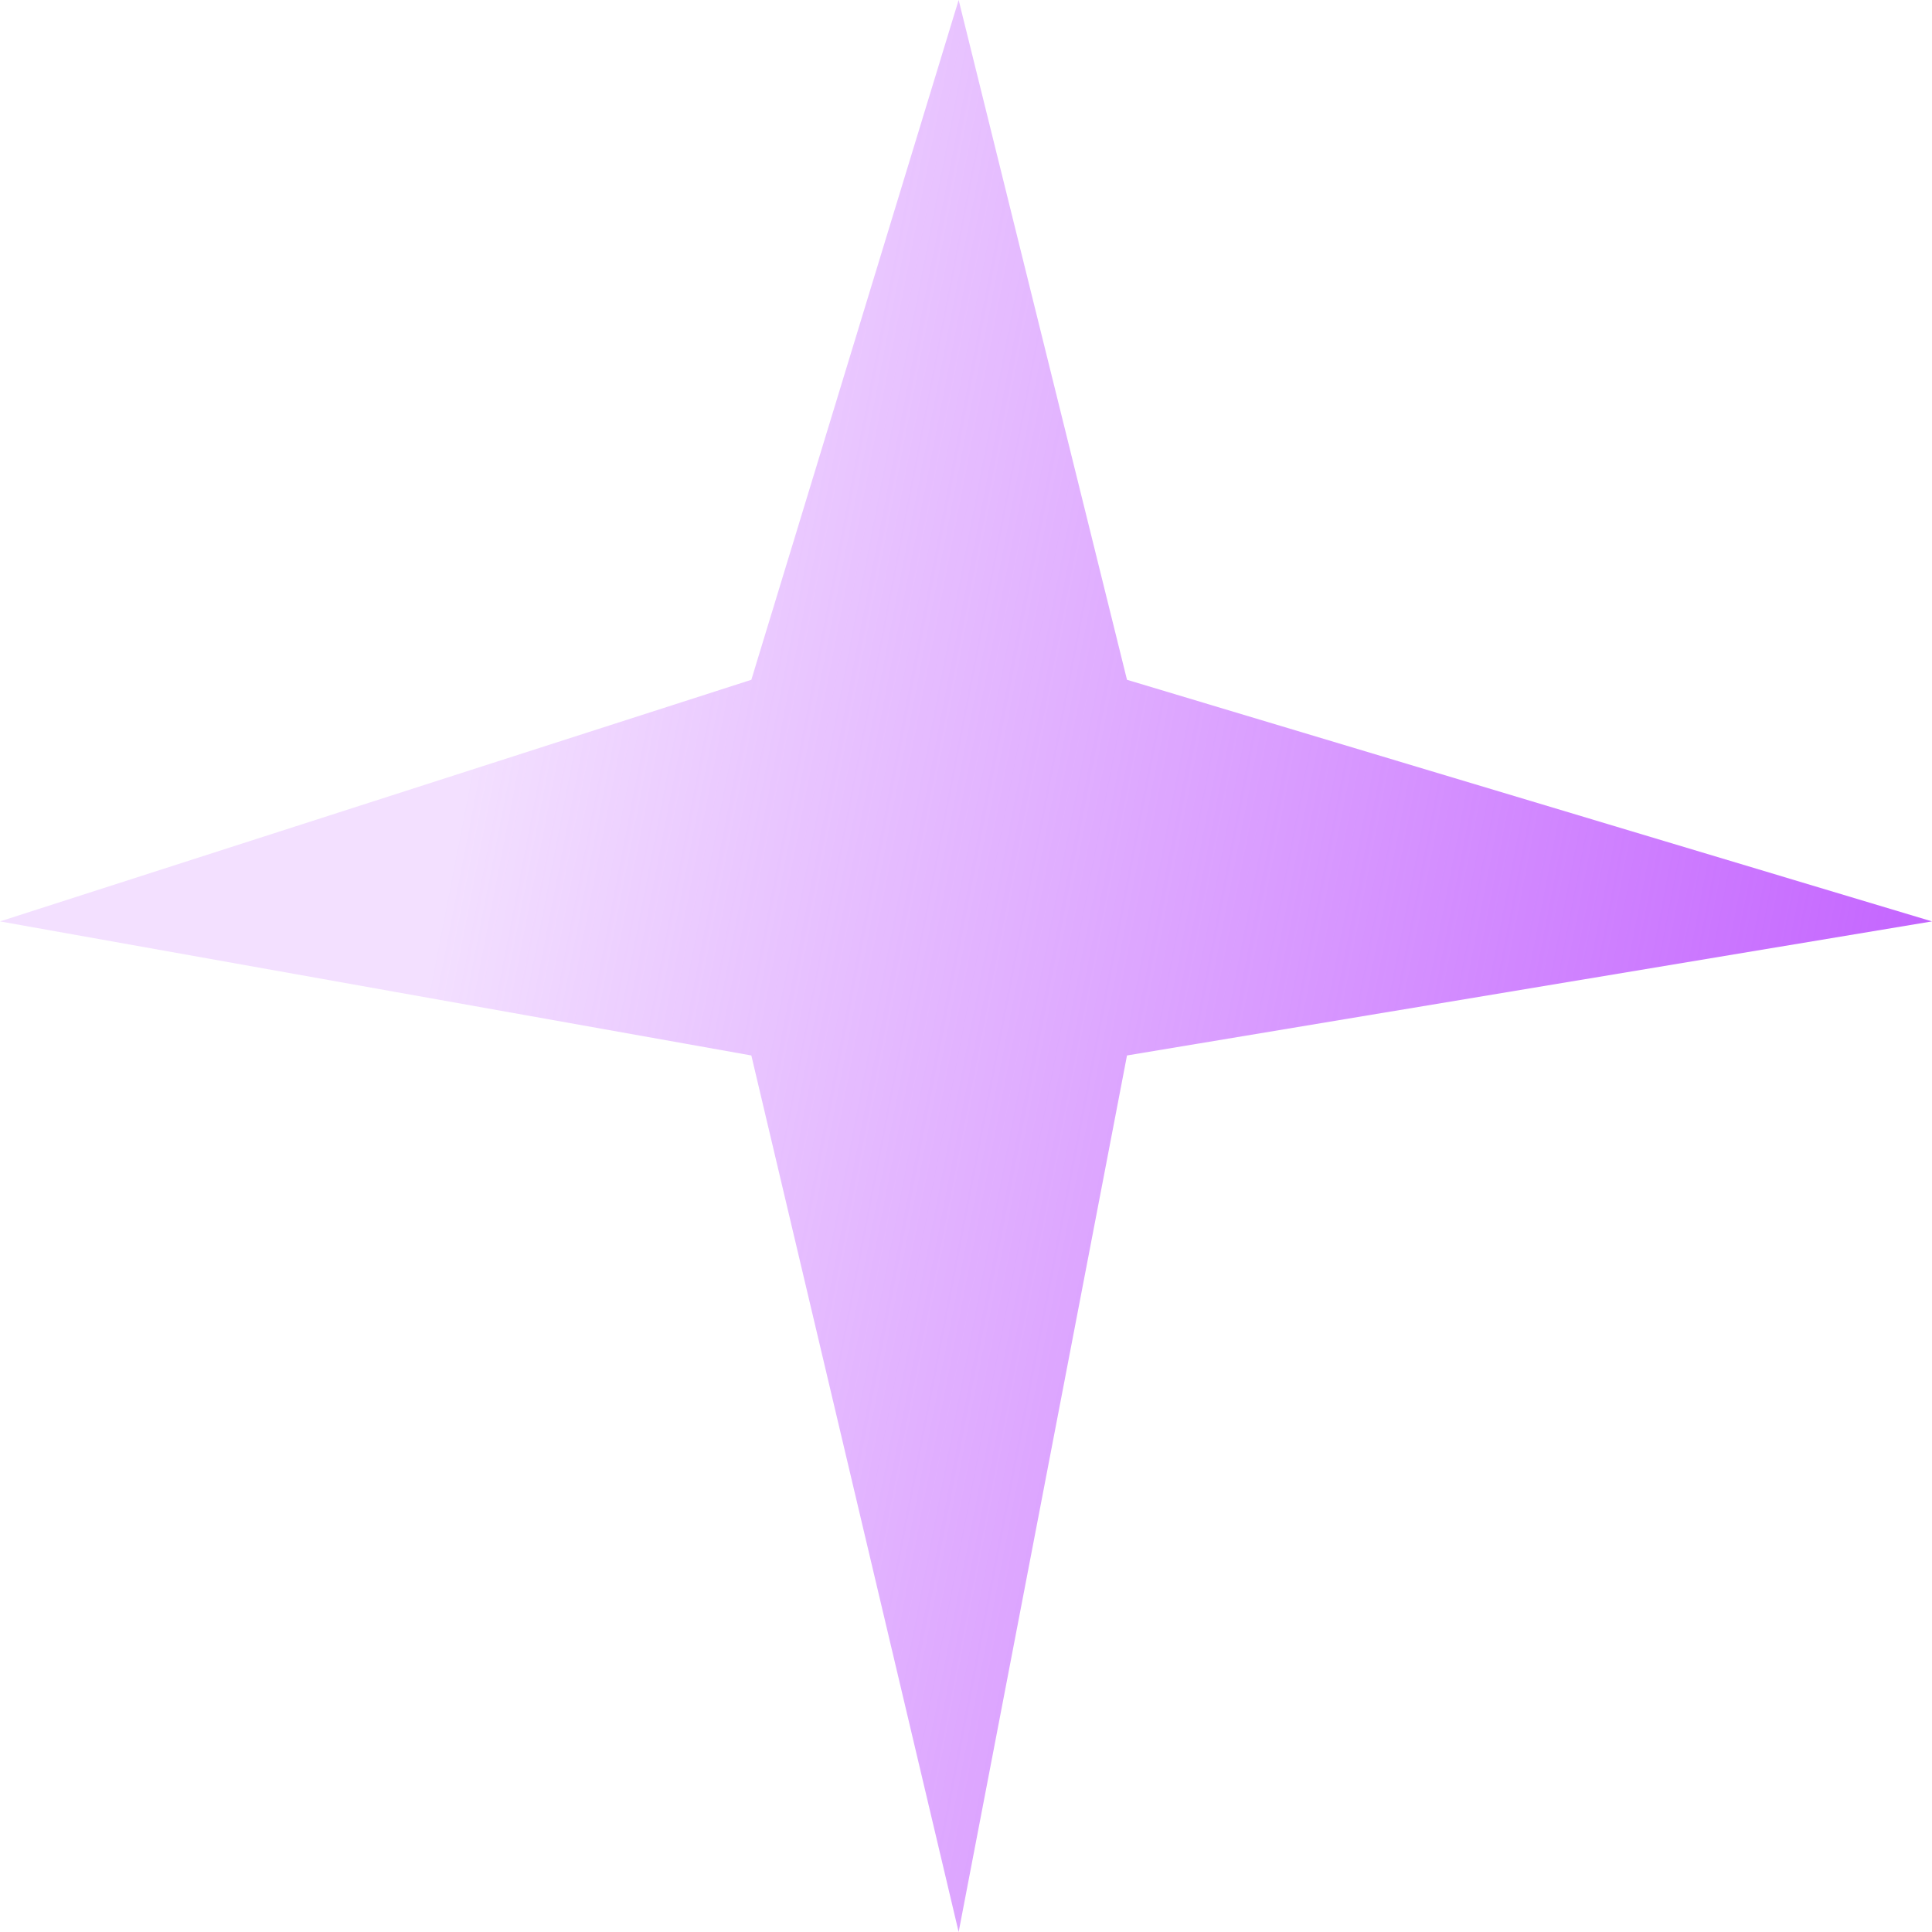
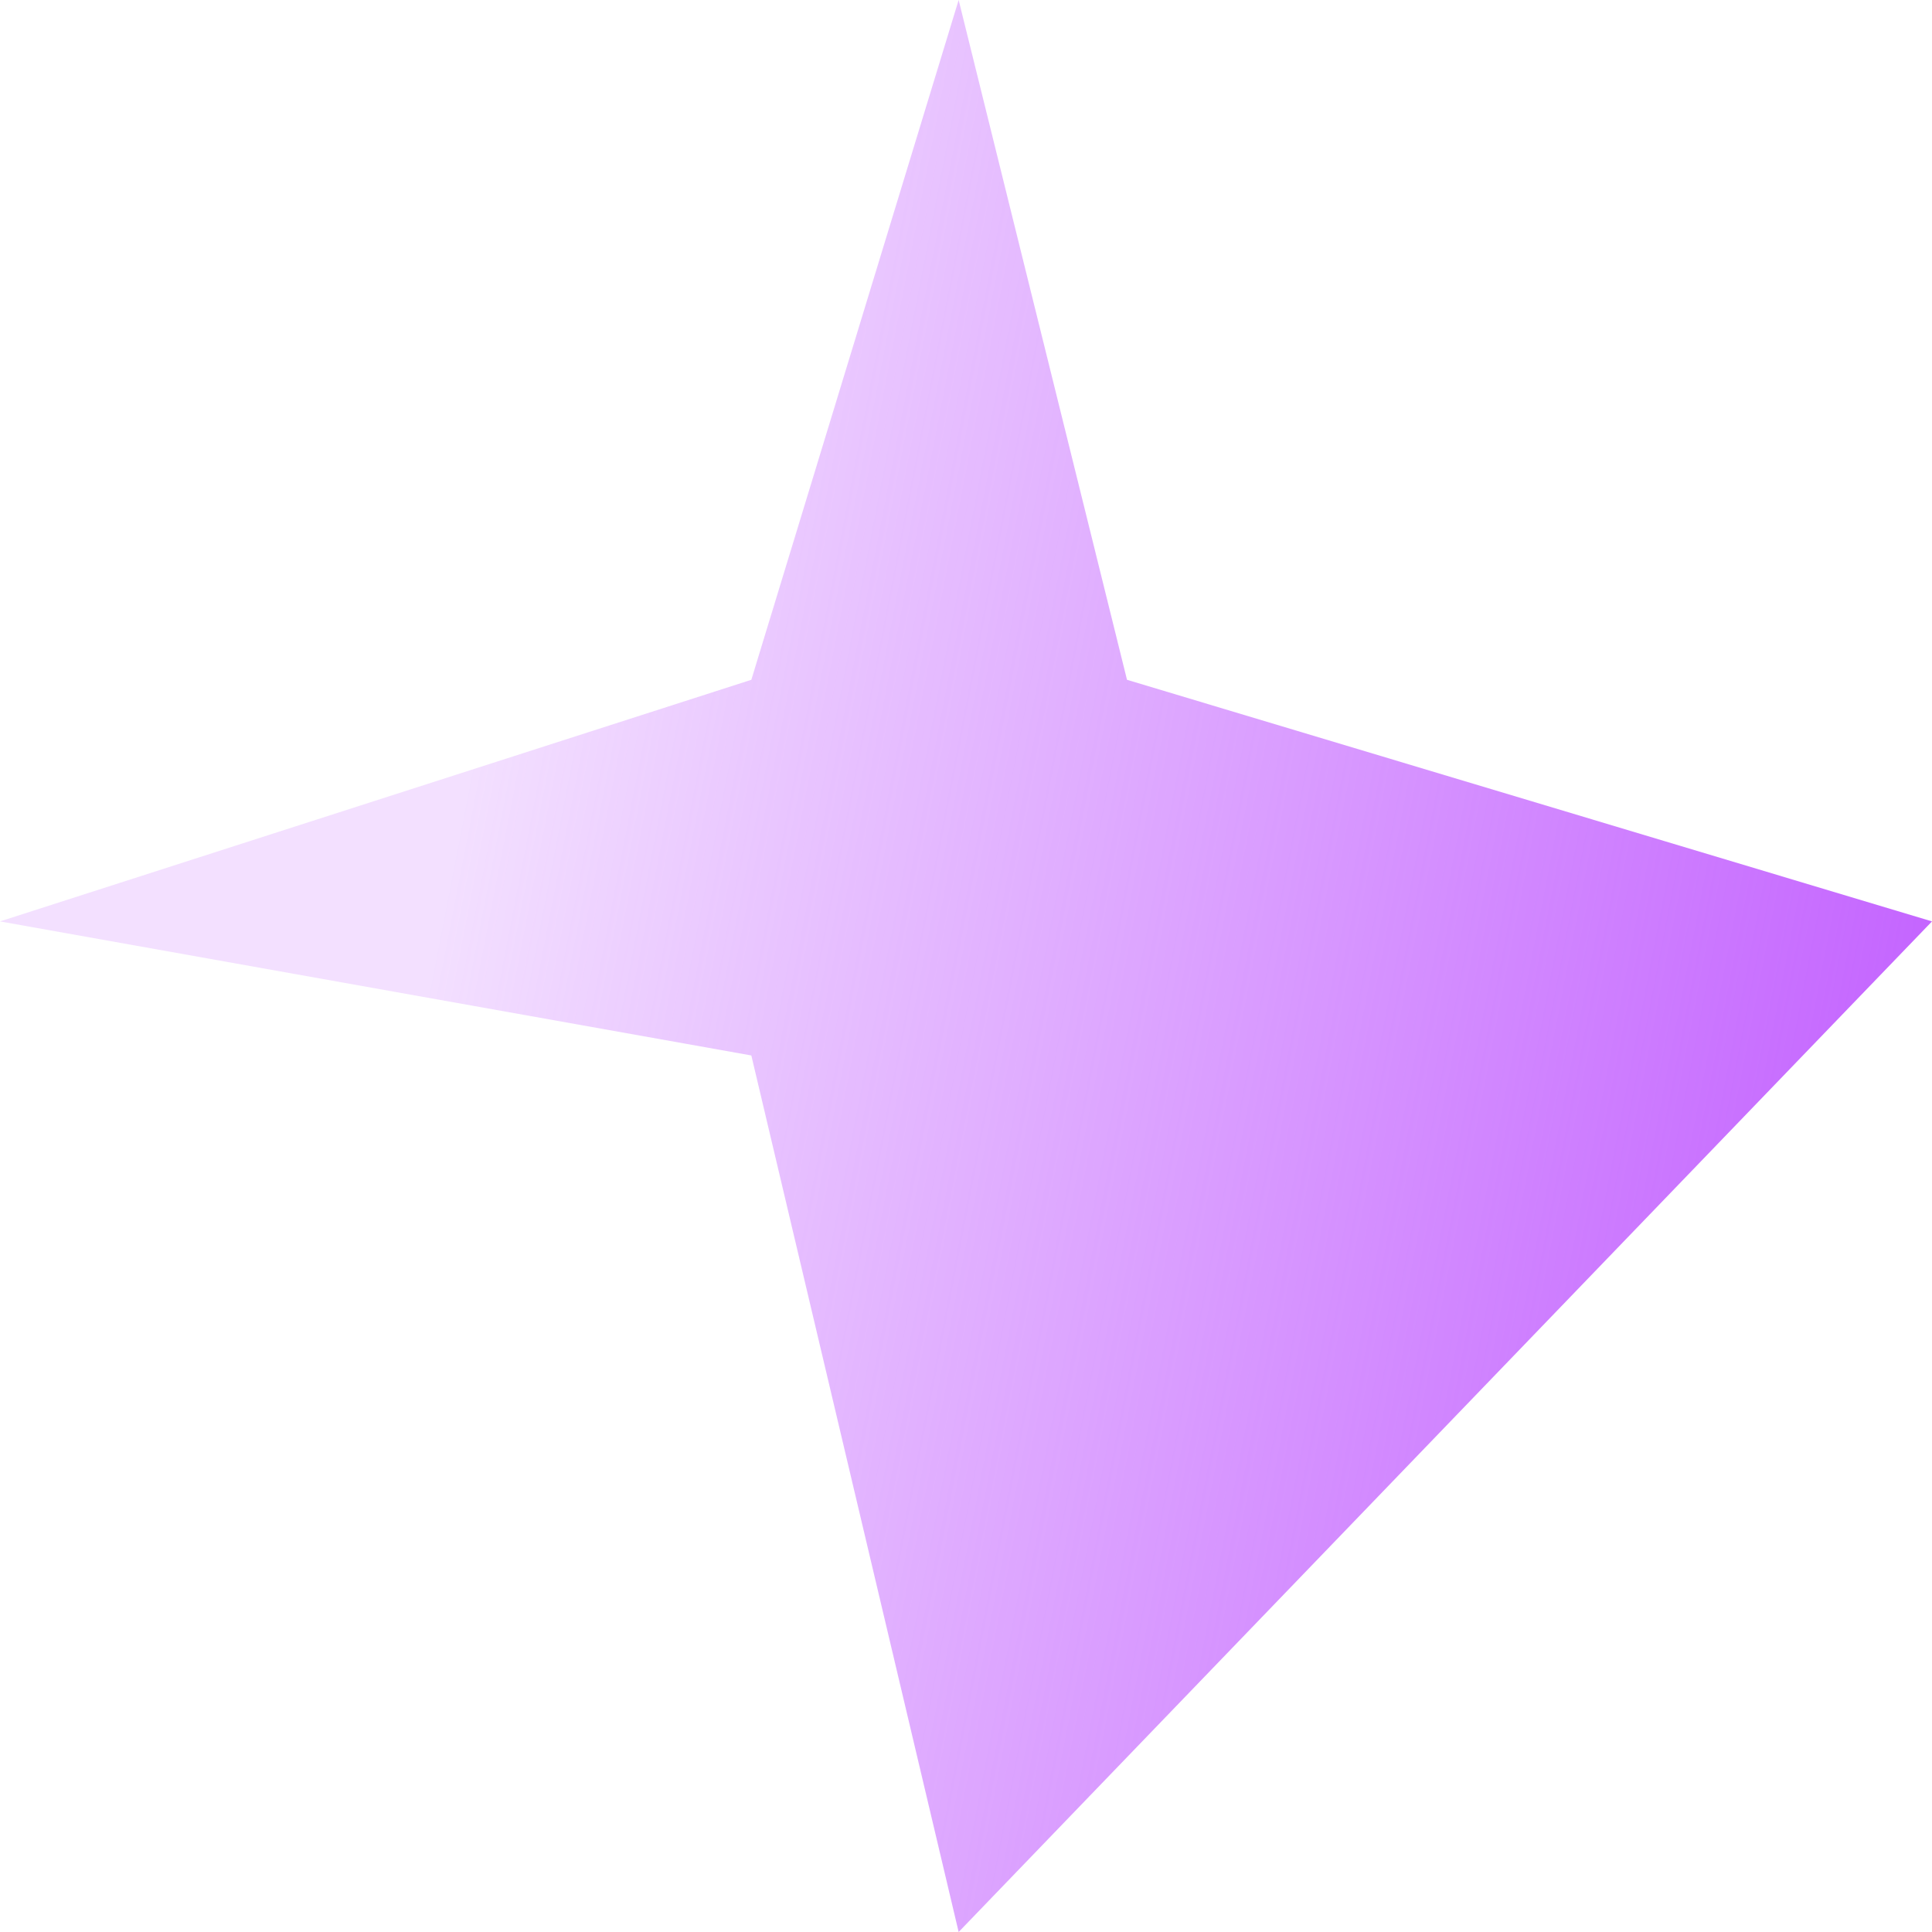
<svg xmlns="http://www.w3.org/2000/svg" width="36" height="36" viewBox="0 0 36 36" fill="none">
-   <path d="M14 12.667L17.863 0L21 12.667L36 17.169L21 19.667L17.863 36L14 19.667L0 17.169L14 12.667Z" fill="url(#paint0_linear_1855_366)" />
+   <path d="M14 12.667L17.863 0L21 12.667L36 17.169L17.863 36L14 19.667L0 17.169L14 12.667Z" fill="url(#paint0_linear_1855_366)" />
  <defs>
    <linearGradient id="paint0_linear_1855_366" x1="9.853" y1="8.622" x2="37.614" y2="14.006" gradientUnits="userSpaceOnUse">
      <stop stop-color="#C362FF" stop-opacity="0.2" />
      <stop offset="0.99" stop-color="#C362FF" />
    </linearGradient>
  </defs>
</svg>